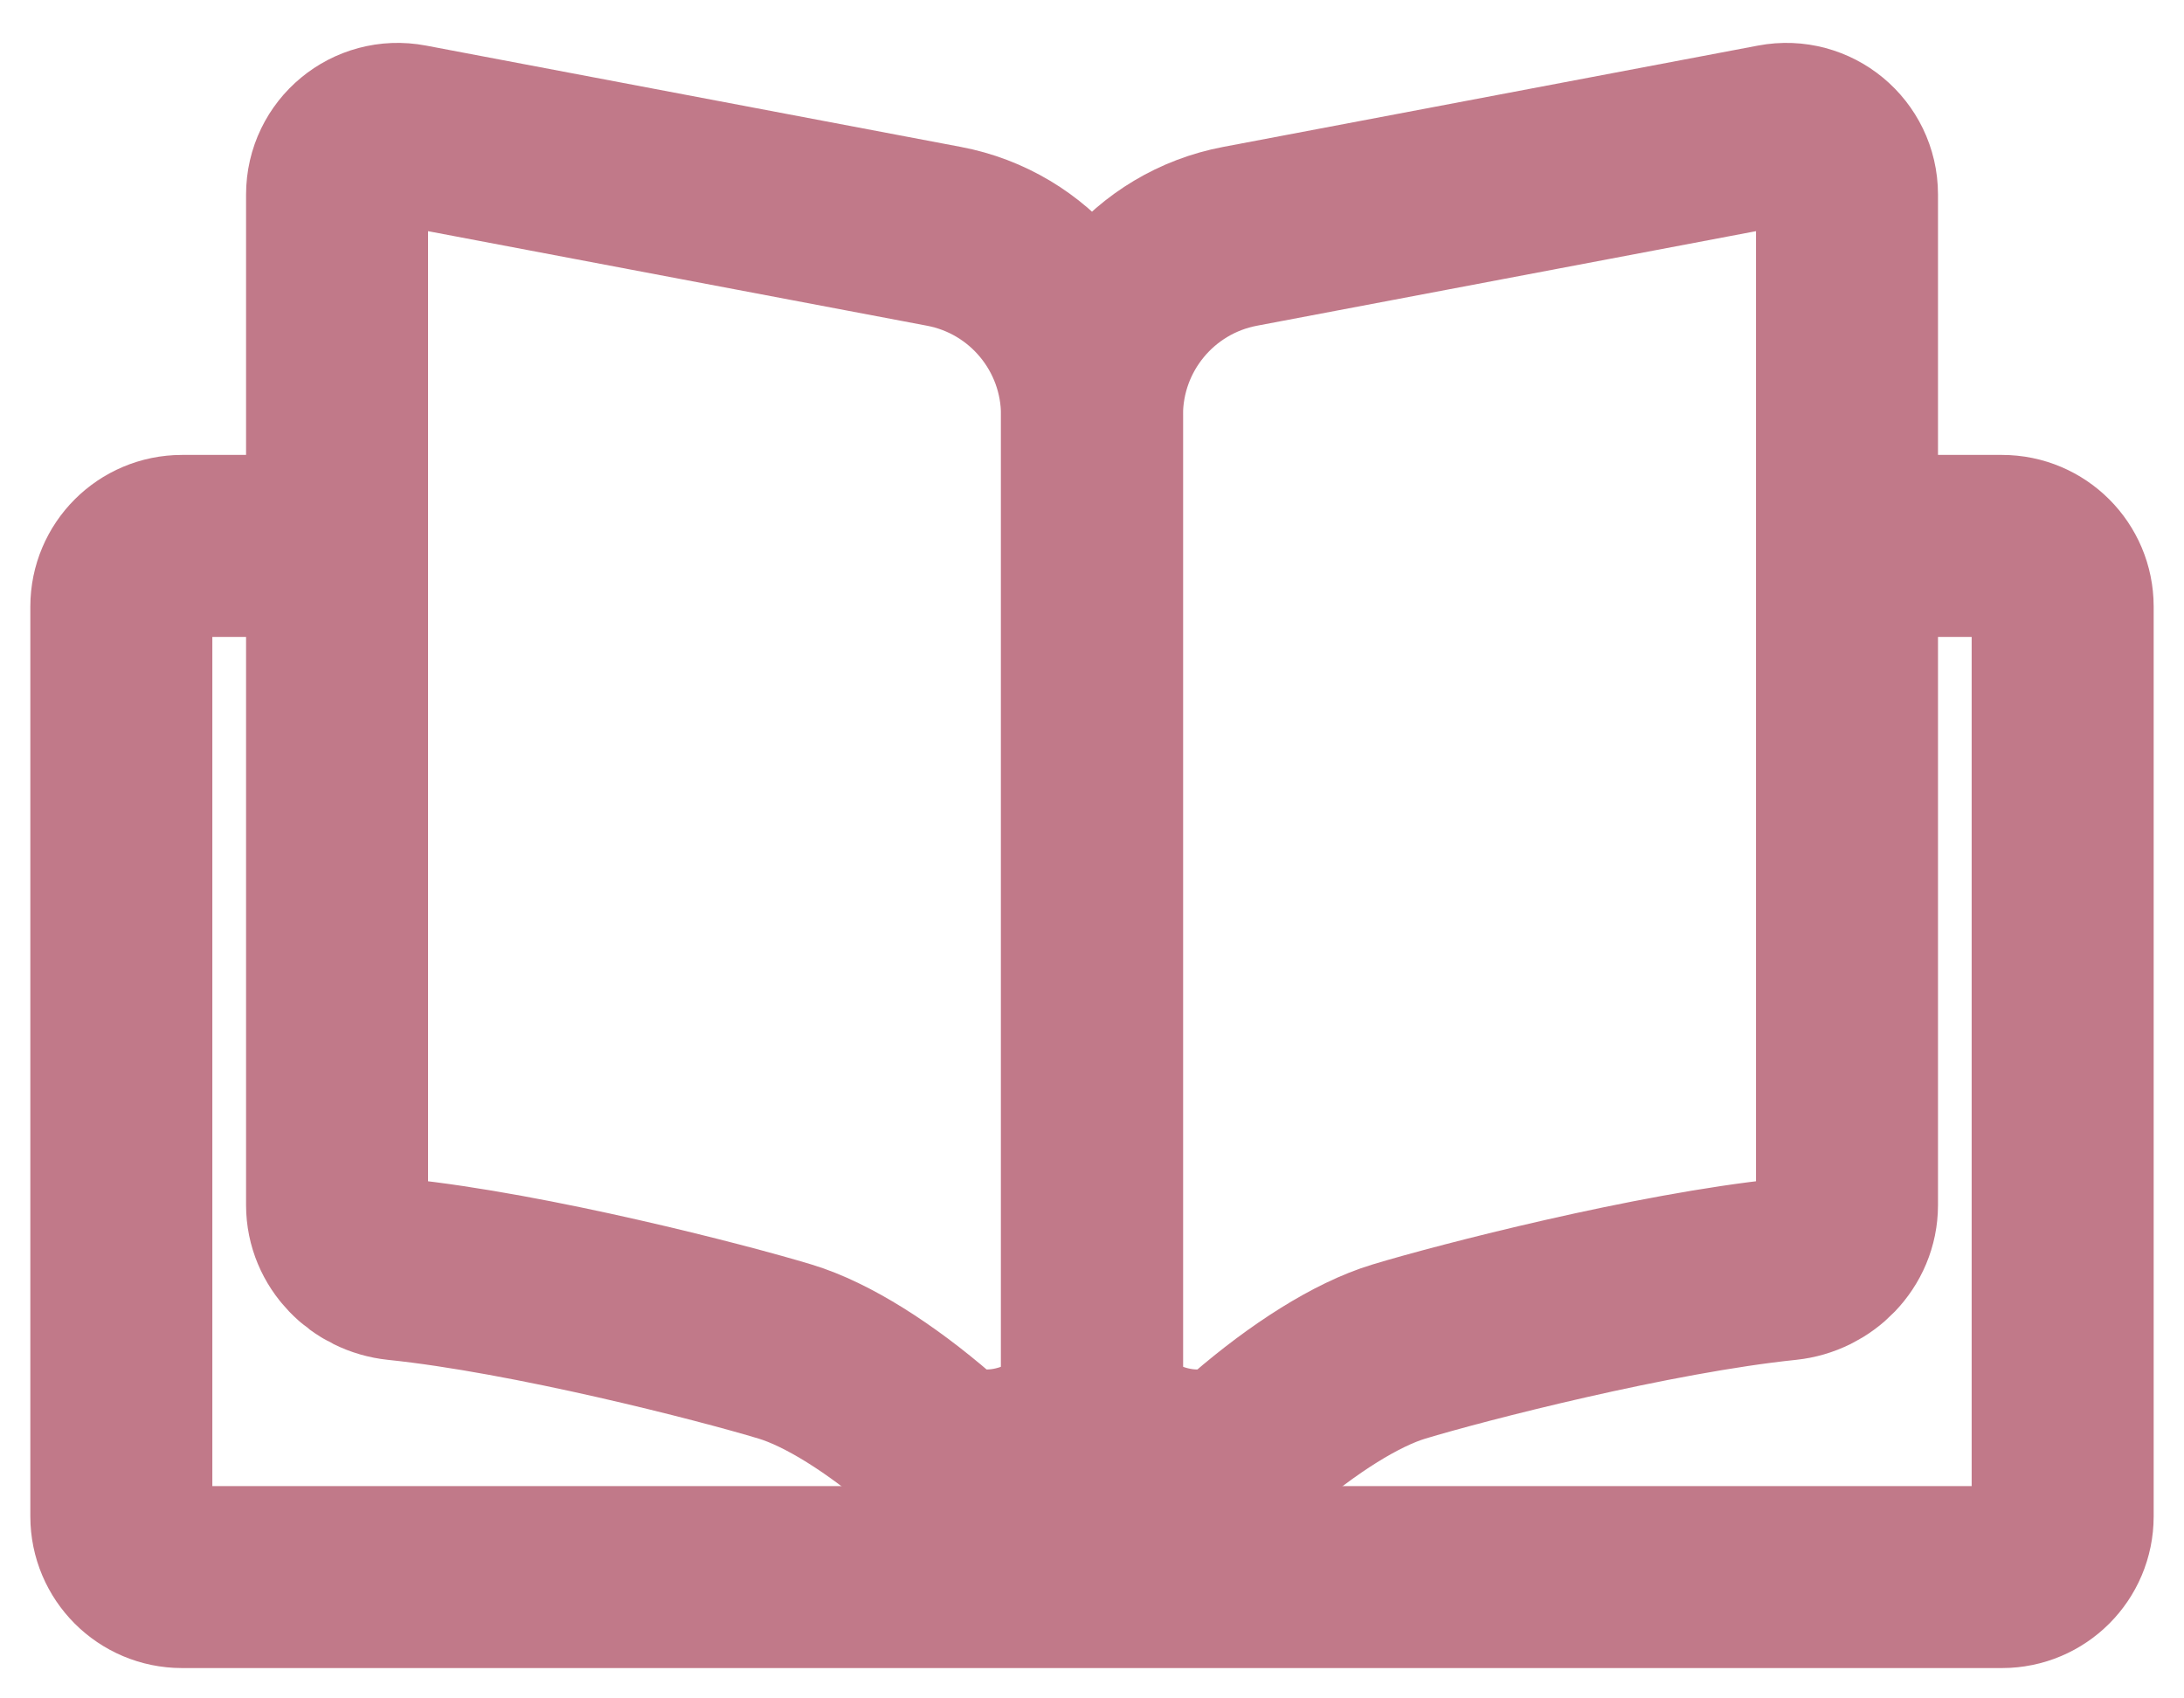
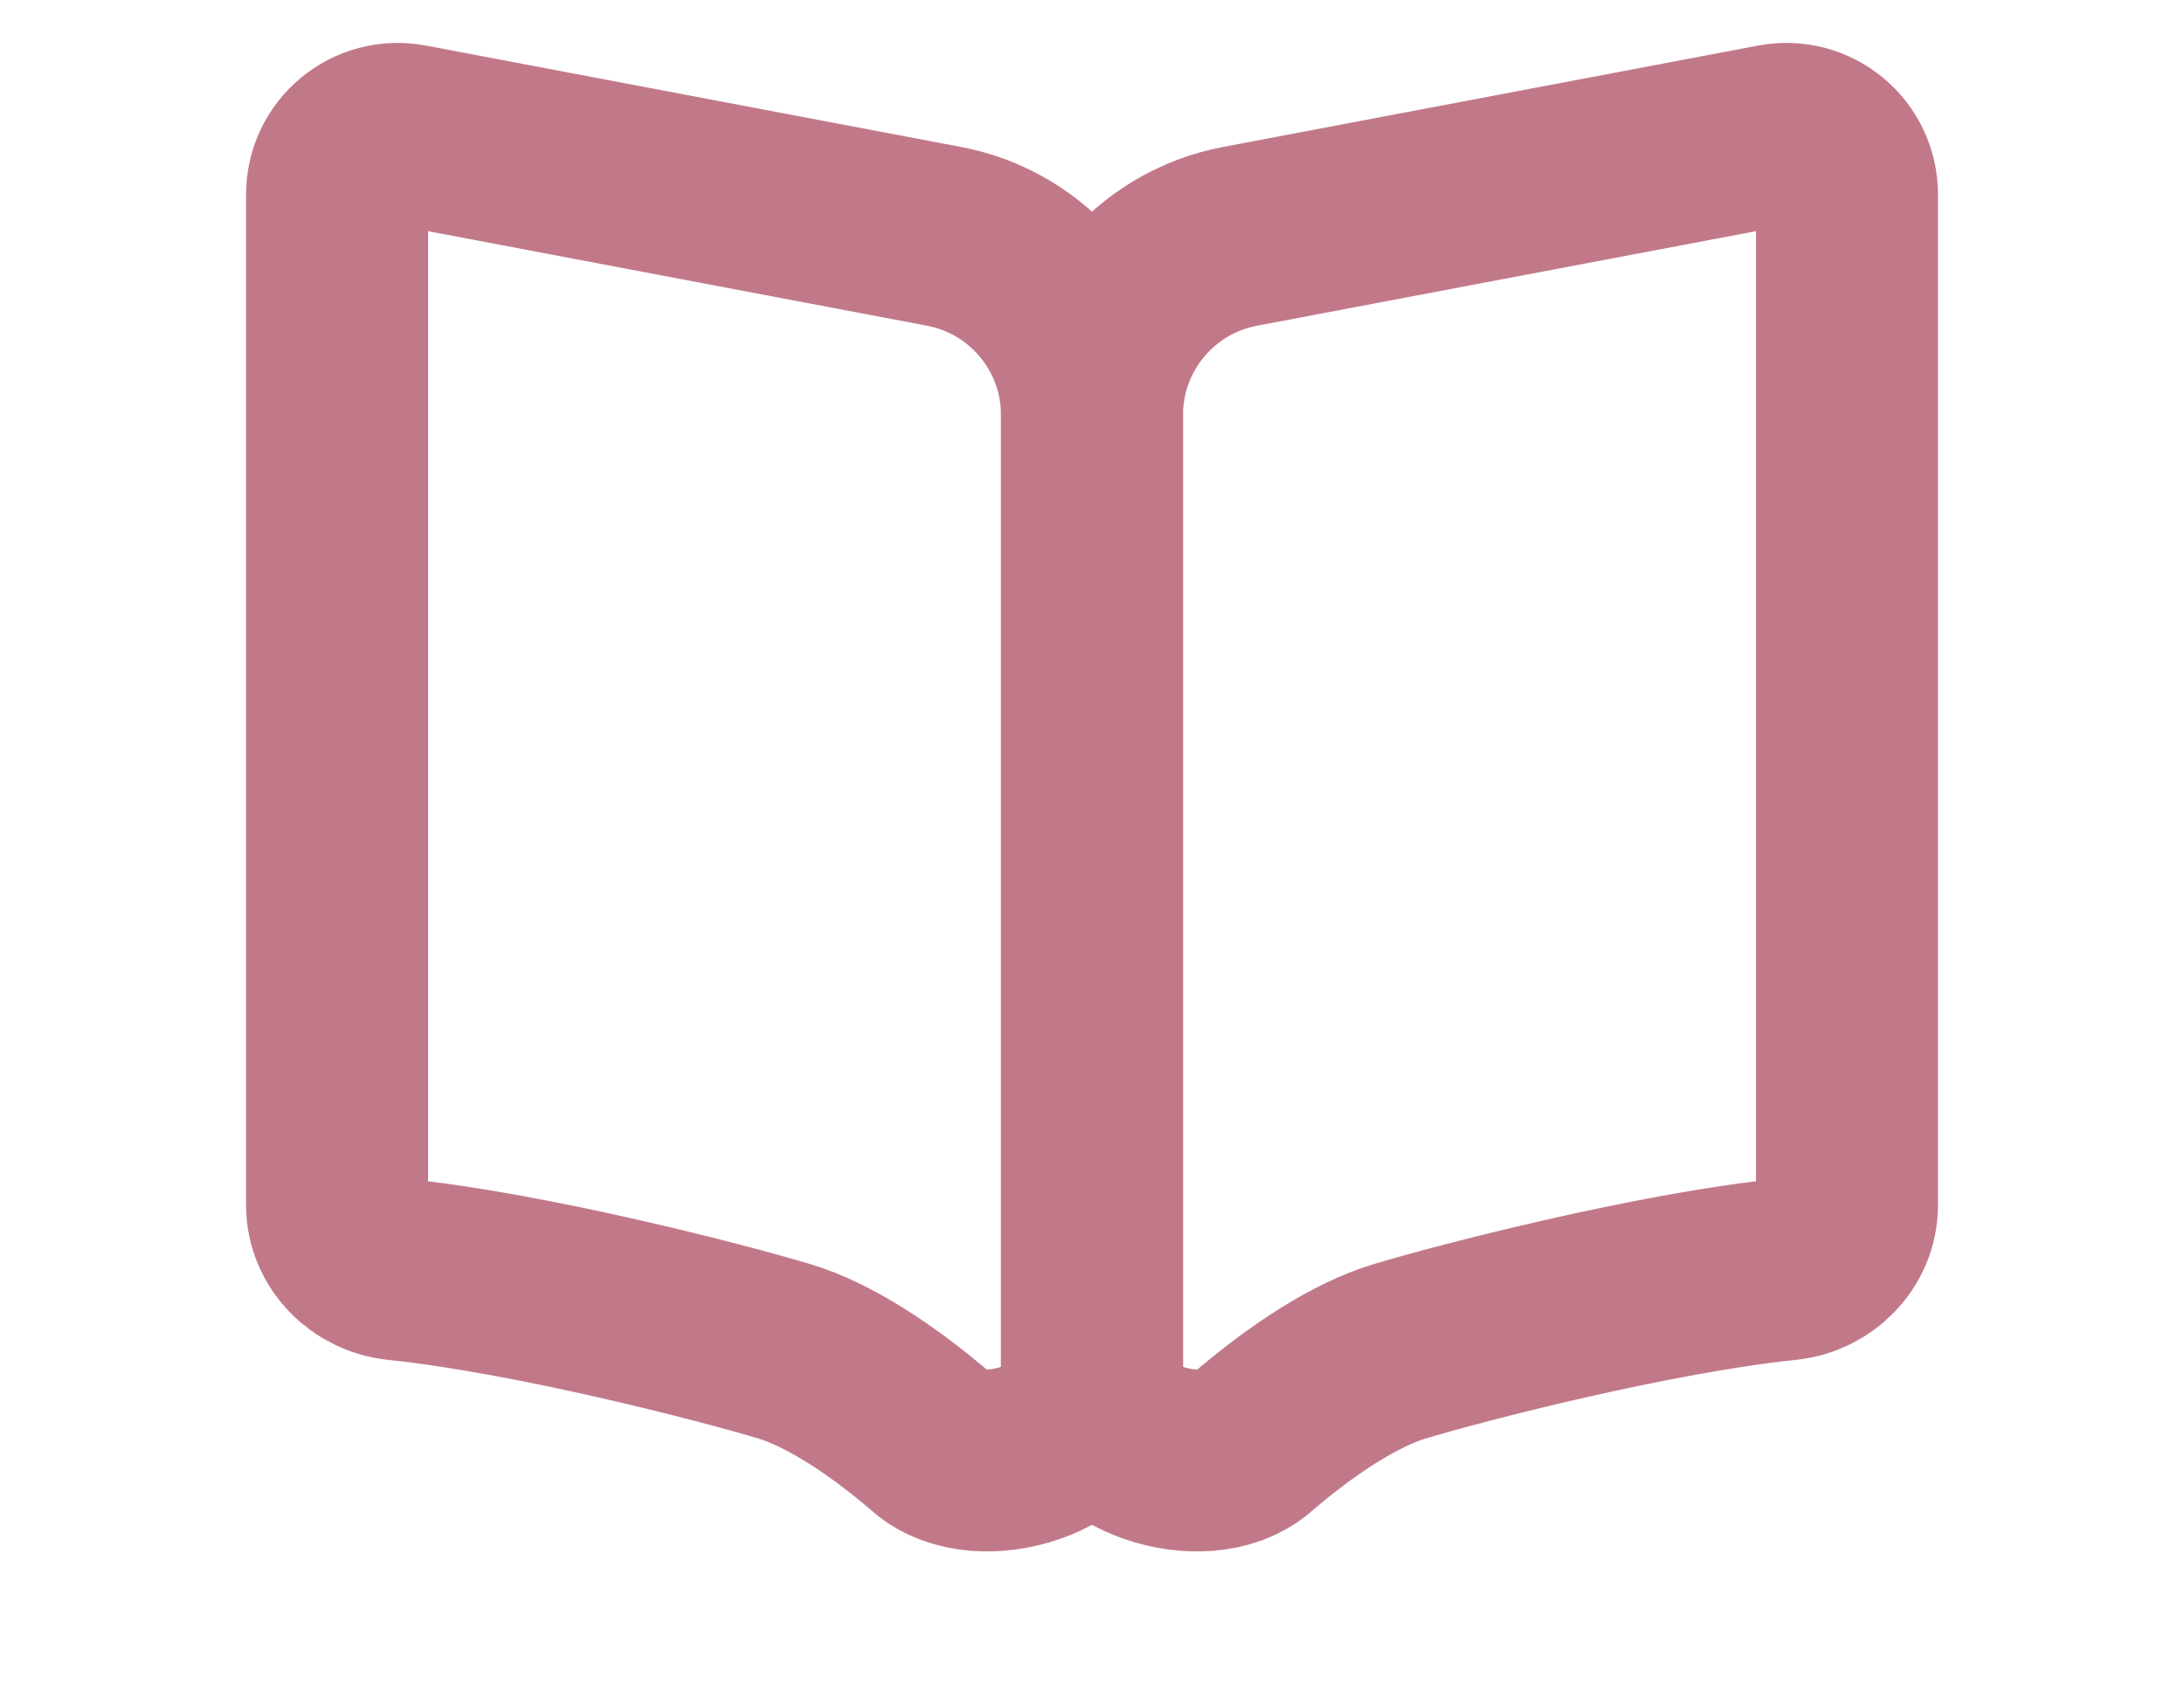
<svg xmlns="http://www.w3.org/2000/svg" width="36" height="28" viewBox="0 0 36 28" fill="none">
-   <path d="M5.5 9H3C2.448 9 2 9.448 2 10V25C2 25.552 2.448 26 3 26H33C33.552 26 34 25.552 34 25V10C34 9.448 33.552 9 33 9H30.5" stroke="#C17989" stroke-width="3" />
  <path d="M15.559 3.896L6.742 2.225C6.126 2.108 5.556 2.58 5.556 3.207V19.868C5.556 20.42 6.003 20.87 6.552 20.927C8.742 21.153 11.909 21.969 12.944 22.283C13.64 22.494 14.516 23.05 15.366 23.784C16.162 24.471 18 23.871 18 22.819V19.453V6.843C18 5.402 16.975 4.164 15.559 3.896Z" stroke="#C17989" stroke-width="3" />
  <path d="M20.441 3.896L29.258 2.225C29.874 2.108 30.445 2.58 30.445 3.207V19.868C30.445 20.42 29.997 20.87 29.448 20.927C27.258 21.153 24.091 21.969 23.056 22.283C22.36 22.494 21.484 23.05 20.634 23.784C19.838 24.471 18 23.871 18 22.819V19.453V6.843C18 5.402 19.025 4.164 20.441 3.896Z" stroke="#C17989" stroke-width="3" />
</svg>